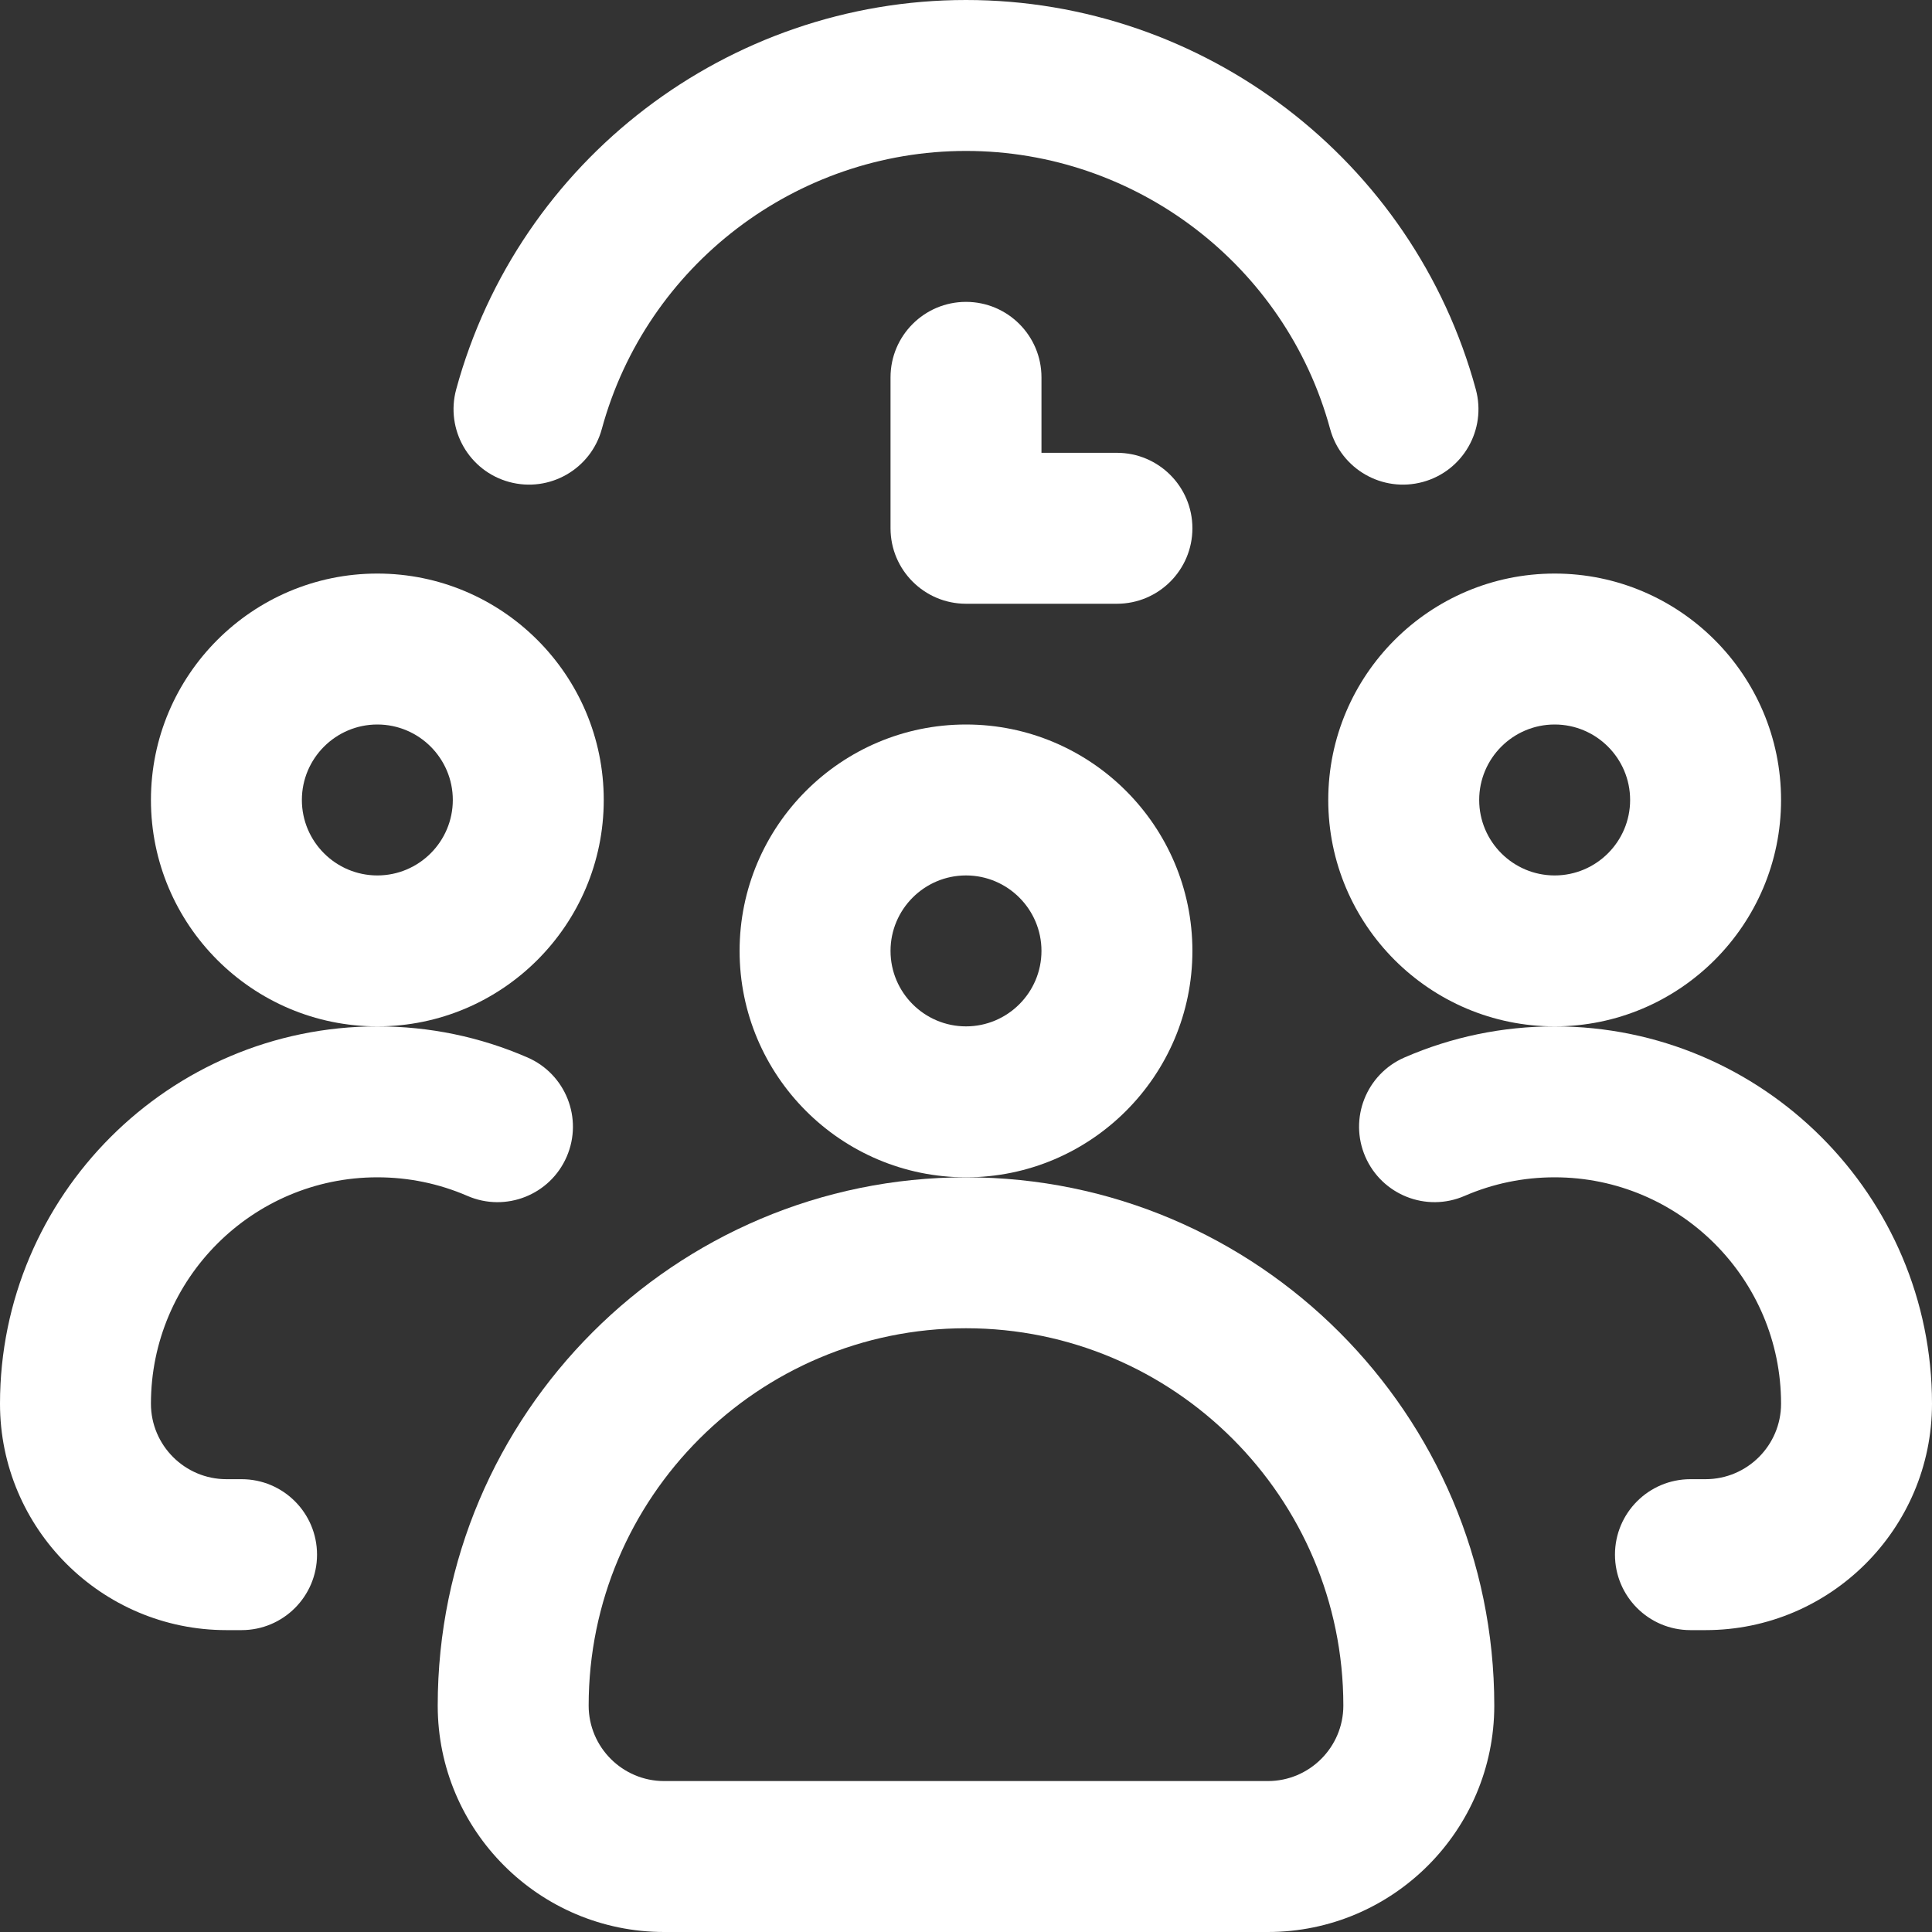
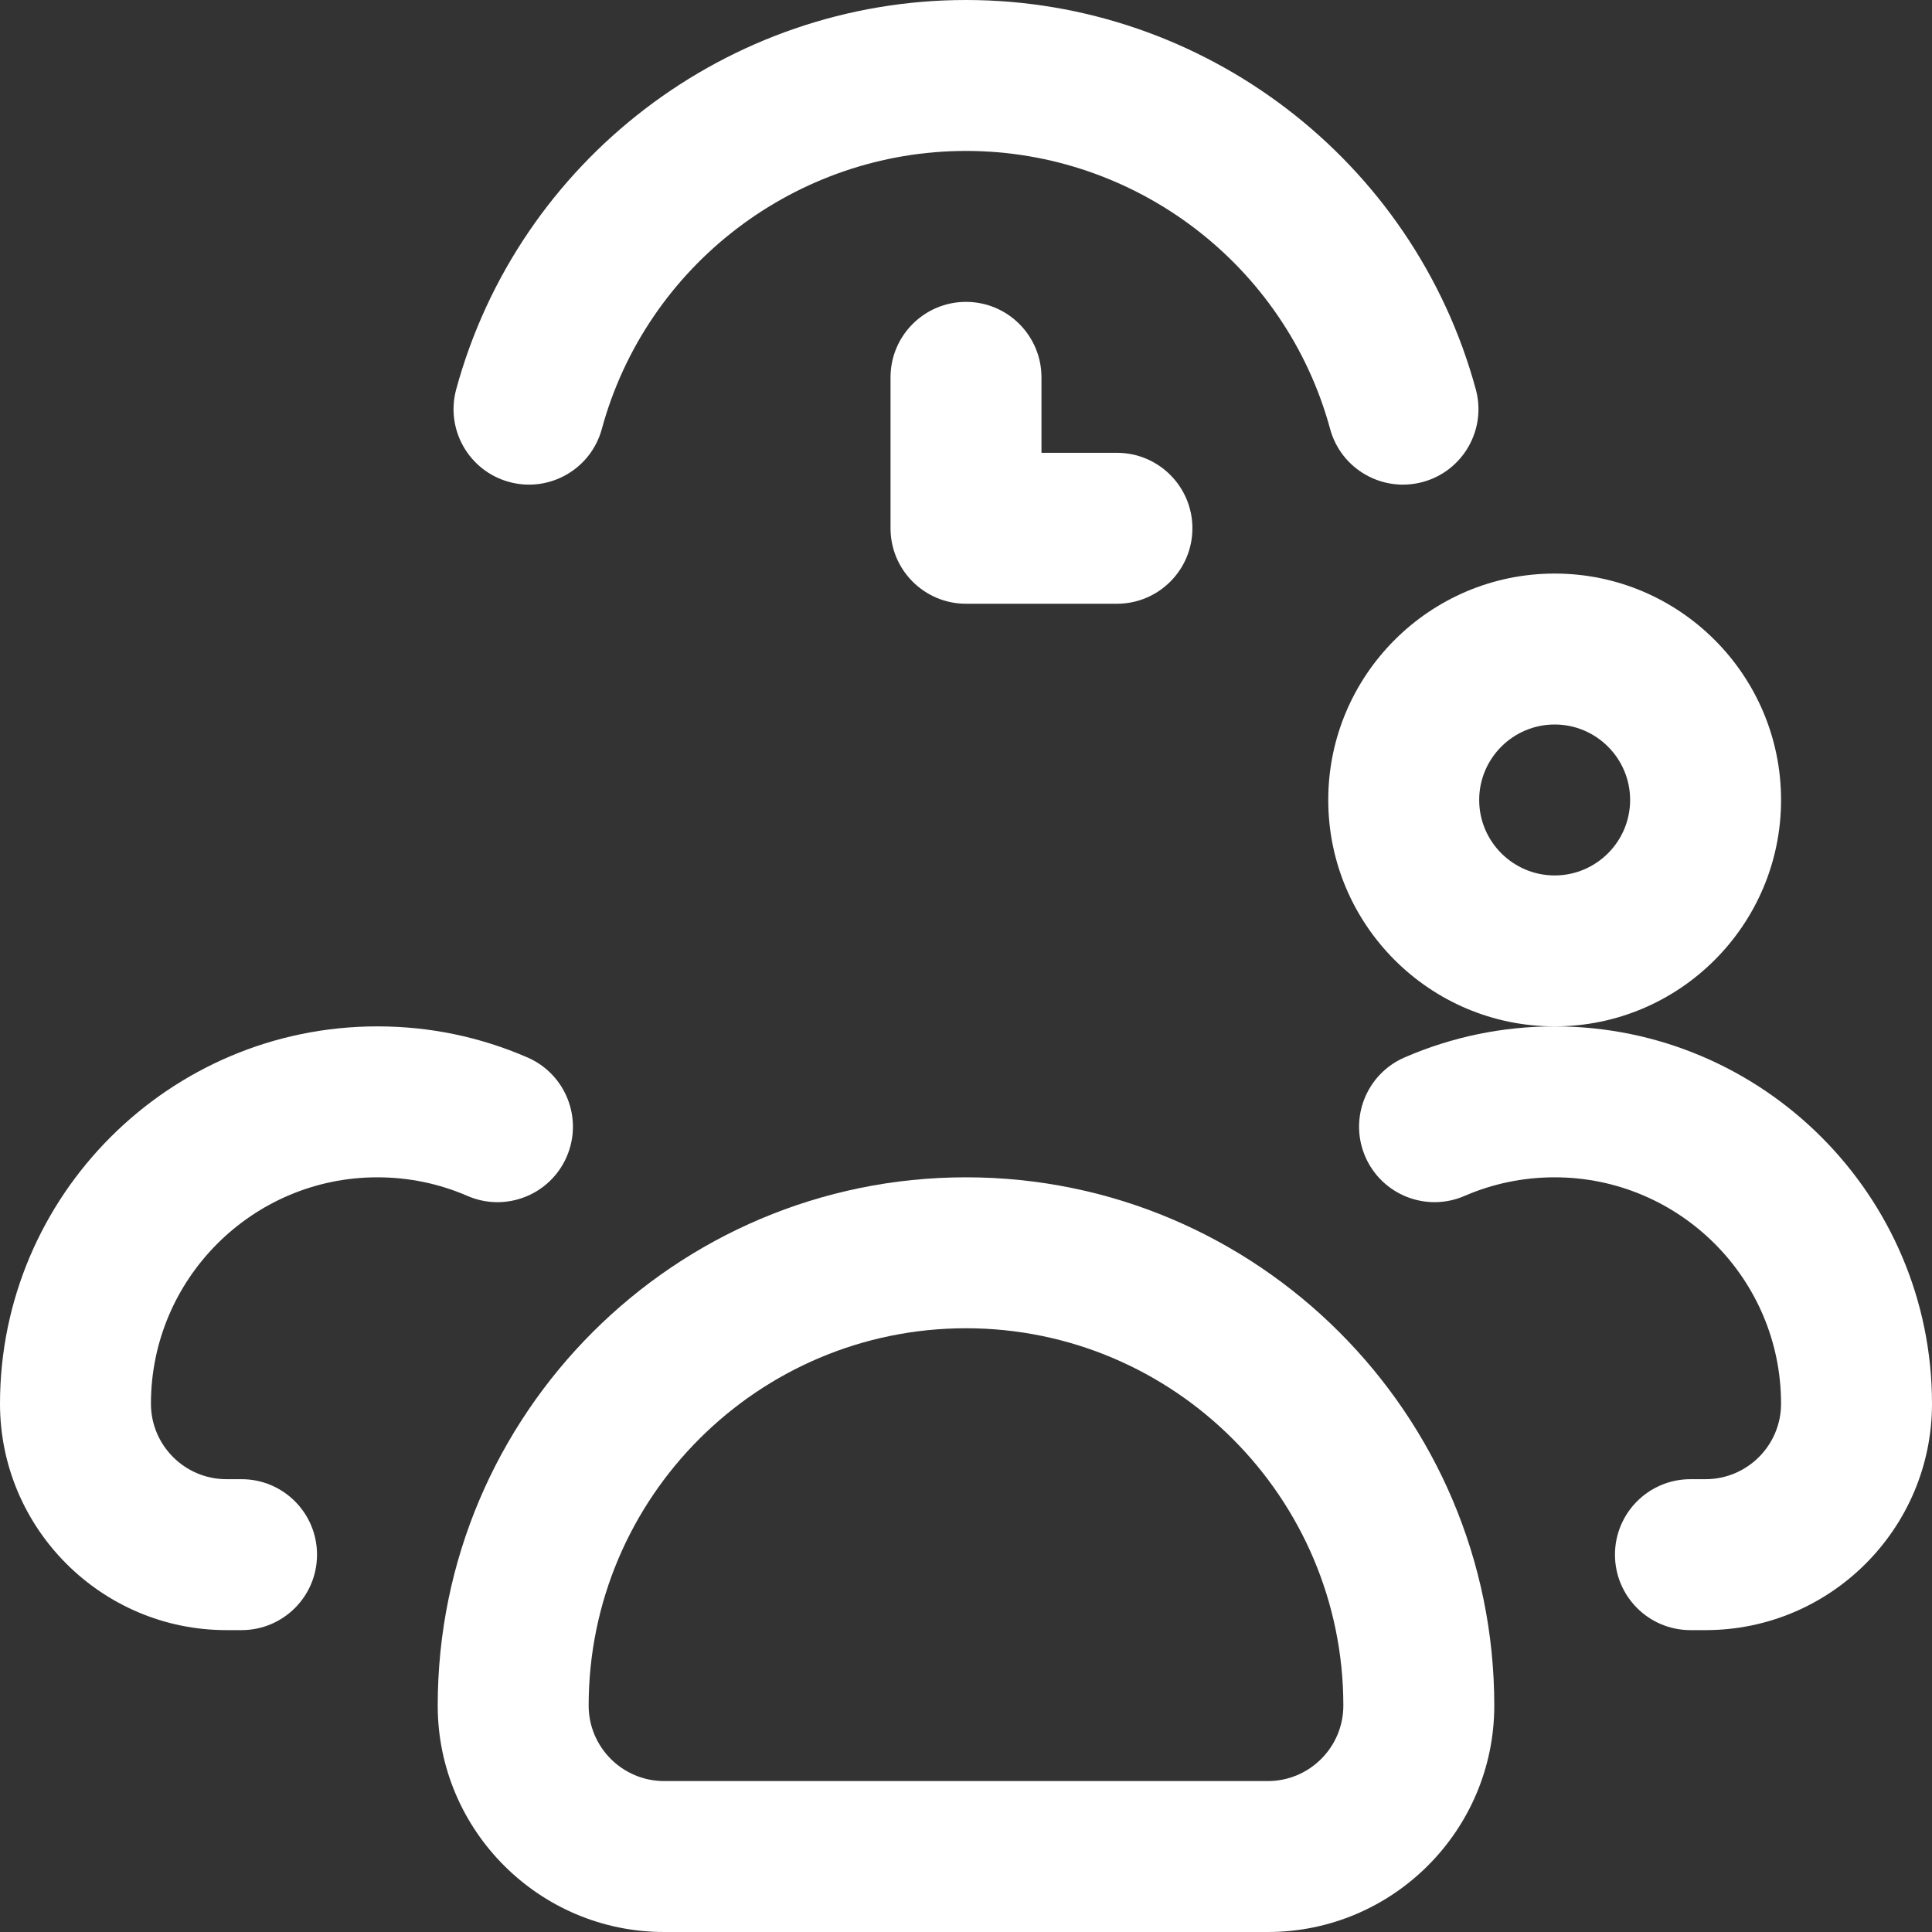
<svg xmlns="http://www.w3.org/2000/svg" width="32" height="32" viewBox="0 0 32 32" fill="none">
  <rect x="0" y="0" width="32" height="32" fill="#333333" stroke="none" />
  <g clip-path="url(#clip0_110_3214)">
    <path d="M18.5 7.5H17.25V6.25C17.25 5.56 16.69 5 16 5C15.31 5 14.75 5.56 14.75 6.25V8.75C14.75 9.44 15.31 10 16 10H18.5C19.19 10 19.75 9.44 19.75 8.75C19.75 8.06 19.19 7.5 18.5 7.5Z" fill="white" />
    <path d="M22.031 7.105C22.212 7.771 22.899 8.164 23.566 7.983C24.232 7.802 24.625 7.115 24.444 6.449C23.411 2.652 19.939 0 16 0C12.061 0 8.589 2.652 7.556 6.449C7.375 7.115 7.768 7.802 8.434 7.983C9.1 8.164 9.787 7.771 9.968 7.105C10.706 4.394 13.186 2.5 16 2.5C18.814 2.5 21.294 4.394 22.031 7.105Z" fill="white" />
    <path d="M7.25 28.25C7.25 30.318 8.932 32 11 32H21C23.068 32 24.75 30.318 24.75 28.25C24.75 23.425 20.825 19.5 16 19.5C11.175 19.5 7.25 23.425 7.25 28.25ZM16 22C19.446 22 22.25 24.804 22.25 28.25C22.25 28.939 21.689 29.5 21 29.5H11C10.311 29.5 9.75 28.939 9.75 28.25C9.75 24.804 12.554 22 16 22Z" fill="white" />
    <path d="M3.75 27H4.001C4.692 27 5.251 26.44 5.251 25.75C5.251 25.06 4.692 24.5 4.001 24.5H3.75C3.061 24.5 2.5 23.939 2.5 23.25C2.5 21.182 4.182 19.5 6.25 19.5C6.769 19.5 7.271 19.604 7.742 19.808C8.375 20.083 9.111 19.793 9.386 19.159C9.661 18.526 9.37 17.79 8.737 17.515C7.95 17.173 7.114 17 6.25 17C2.804 17 0 19.804 0 23.25C0 25.318 1.682 27 3.75 27Z" fill="white" />
-     <path d="M10 13.25C10 11.182 8.318 9.5 6.25 9.5C4.182 9.5 2.5 11.182 2.5 13.25C2.5 15.318 4.182 17 6.25 17C8.318 17 10 15.318 10 13.25ZM6.25 14.5C5.561 14.5 5 13.939 5 13.25C5 12.561 5.561 12 6.25 12C6.939 12 7.5 12.561 7.5 13.25C7.5 13.939 6.939 14.5 6.25 14.5Z" fill="white" />
    <path d="M28.25 24.5H27.999C27.308 24.5 26.749 25.06 26.749 25.75C26.749 26.44 27.308 27 27.999 27H28.25C30.318 27 32 25.318 32 23.25C32 19.804 29.196 17 25.75 17C24.887 17 24.05 17.173 23.263 17.515C22.63 17.79 22.339 18.526 22.614 19.159C22.889 19.792 23.625 20.083 24.258 19.808C24.729 19.604 25.231 19.5 25.75 19.5C27.818 19.5 29.5 21.182 29.5 23.25C29.5 23.939 28.939 24.5 28.25 24.5Z" fill="white" />
    <path d="M29.5 13.25C29.5 11.182 27.818 9.5 25.75 9.5C23.682 9.5 22 11.182 22 13.25C22 15.318 23.682 17 25.75 17C27.818 17 29.5 15.318 29.5 13.25ZM25.75 14.5C25.061 14.5 24.5 13.939 24.5 13.25C24.5 12.561 25.061 12 25.75 12C26.439 12 27 12.561 27 13.25C27 13.939 26.439 14.5 25.75 14.5Z" fill="white" />
-     <path d="M19.75 15.75C19.75 13.682 18.068 12 16 12C13.932 12 12.25 13.682 12.25 15.75C12.25 17.818 13.932 19.5 16 19.5C18.068 19.5 19.75 17.818 19.75 15.75ZM16 17C15.311 17 14.75 16.439 14.75 15.75C14.75 15.061 15.311 14.5 16 14.5C16.689 14.5 17.25 15.061 17.25 15.75C17.25 16.439 16.689 17 16 17Z" fill="white" />
  </g>
  <defs>
    <clipPath id="clip0_110_3214">
      <rect width="32" height="32" fill="white" />
    </clipPath>
  </defs>
</svg>